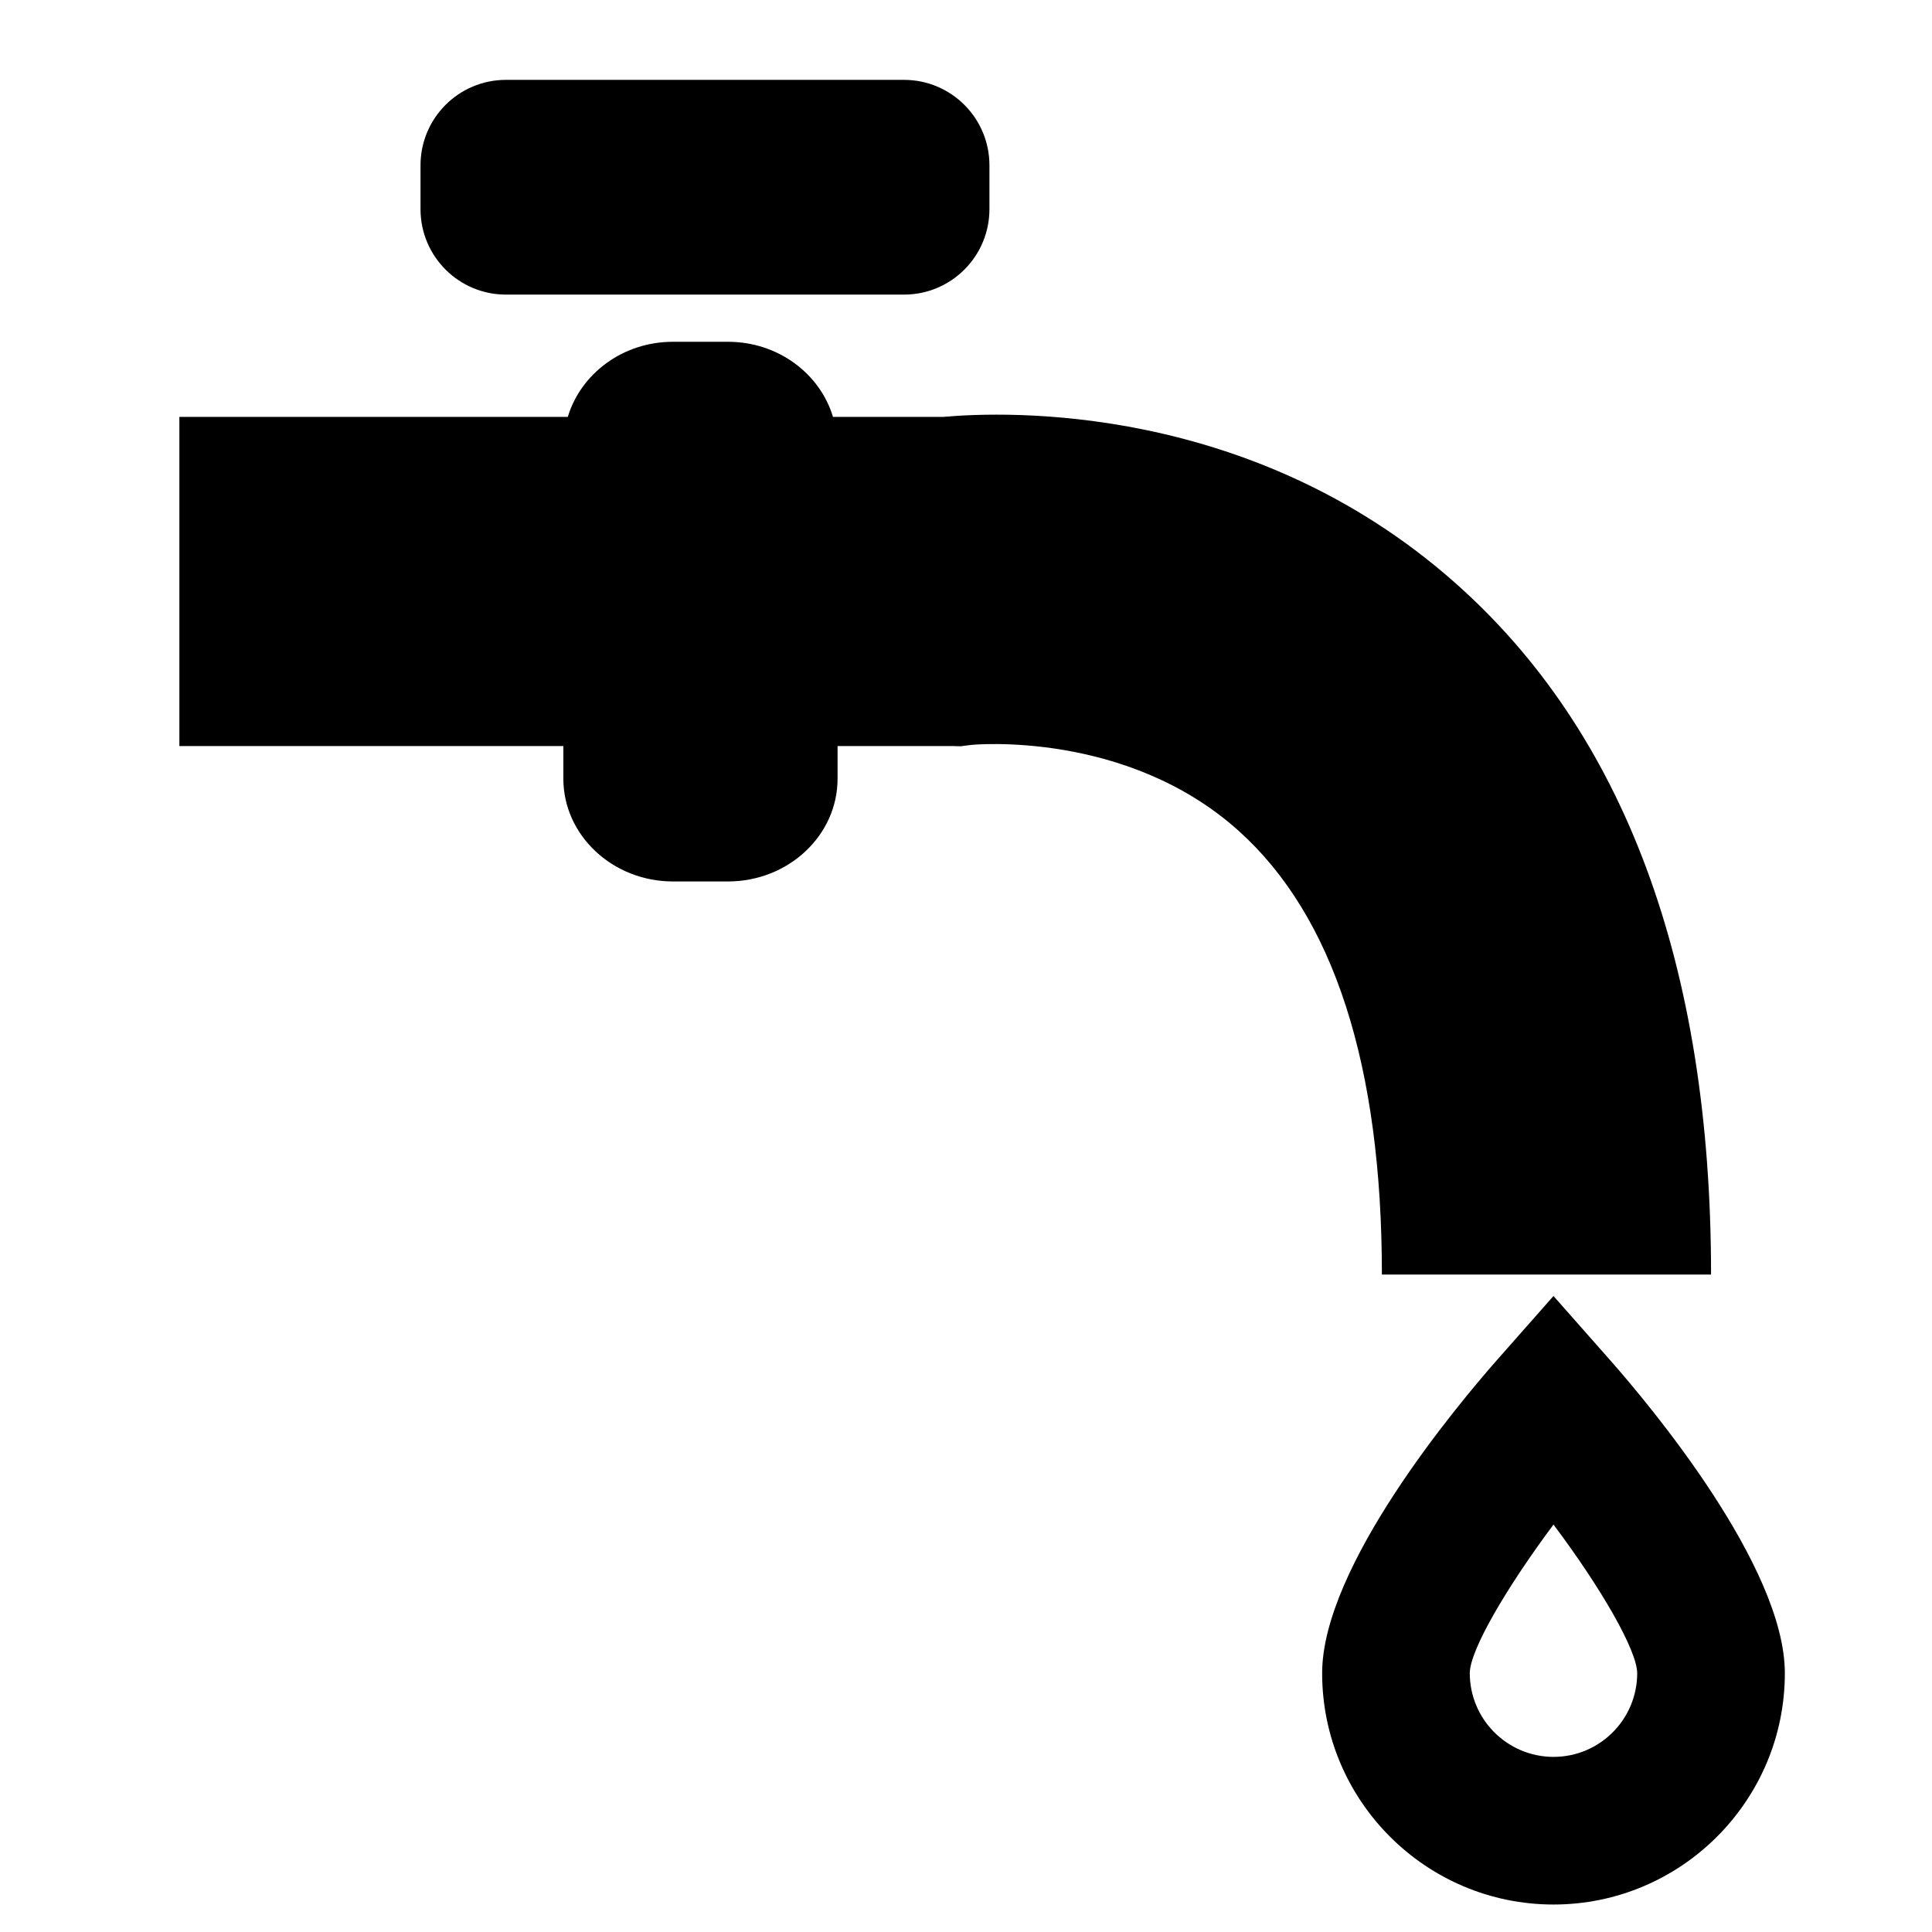
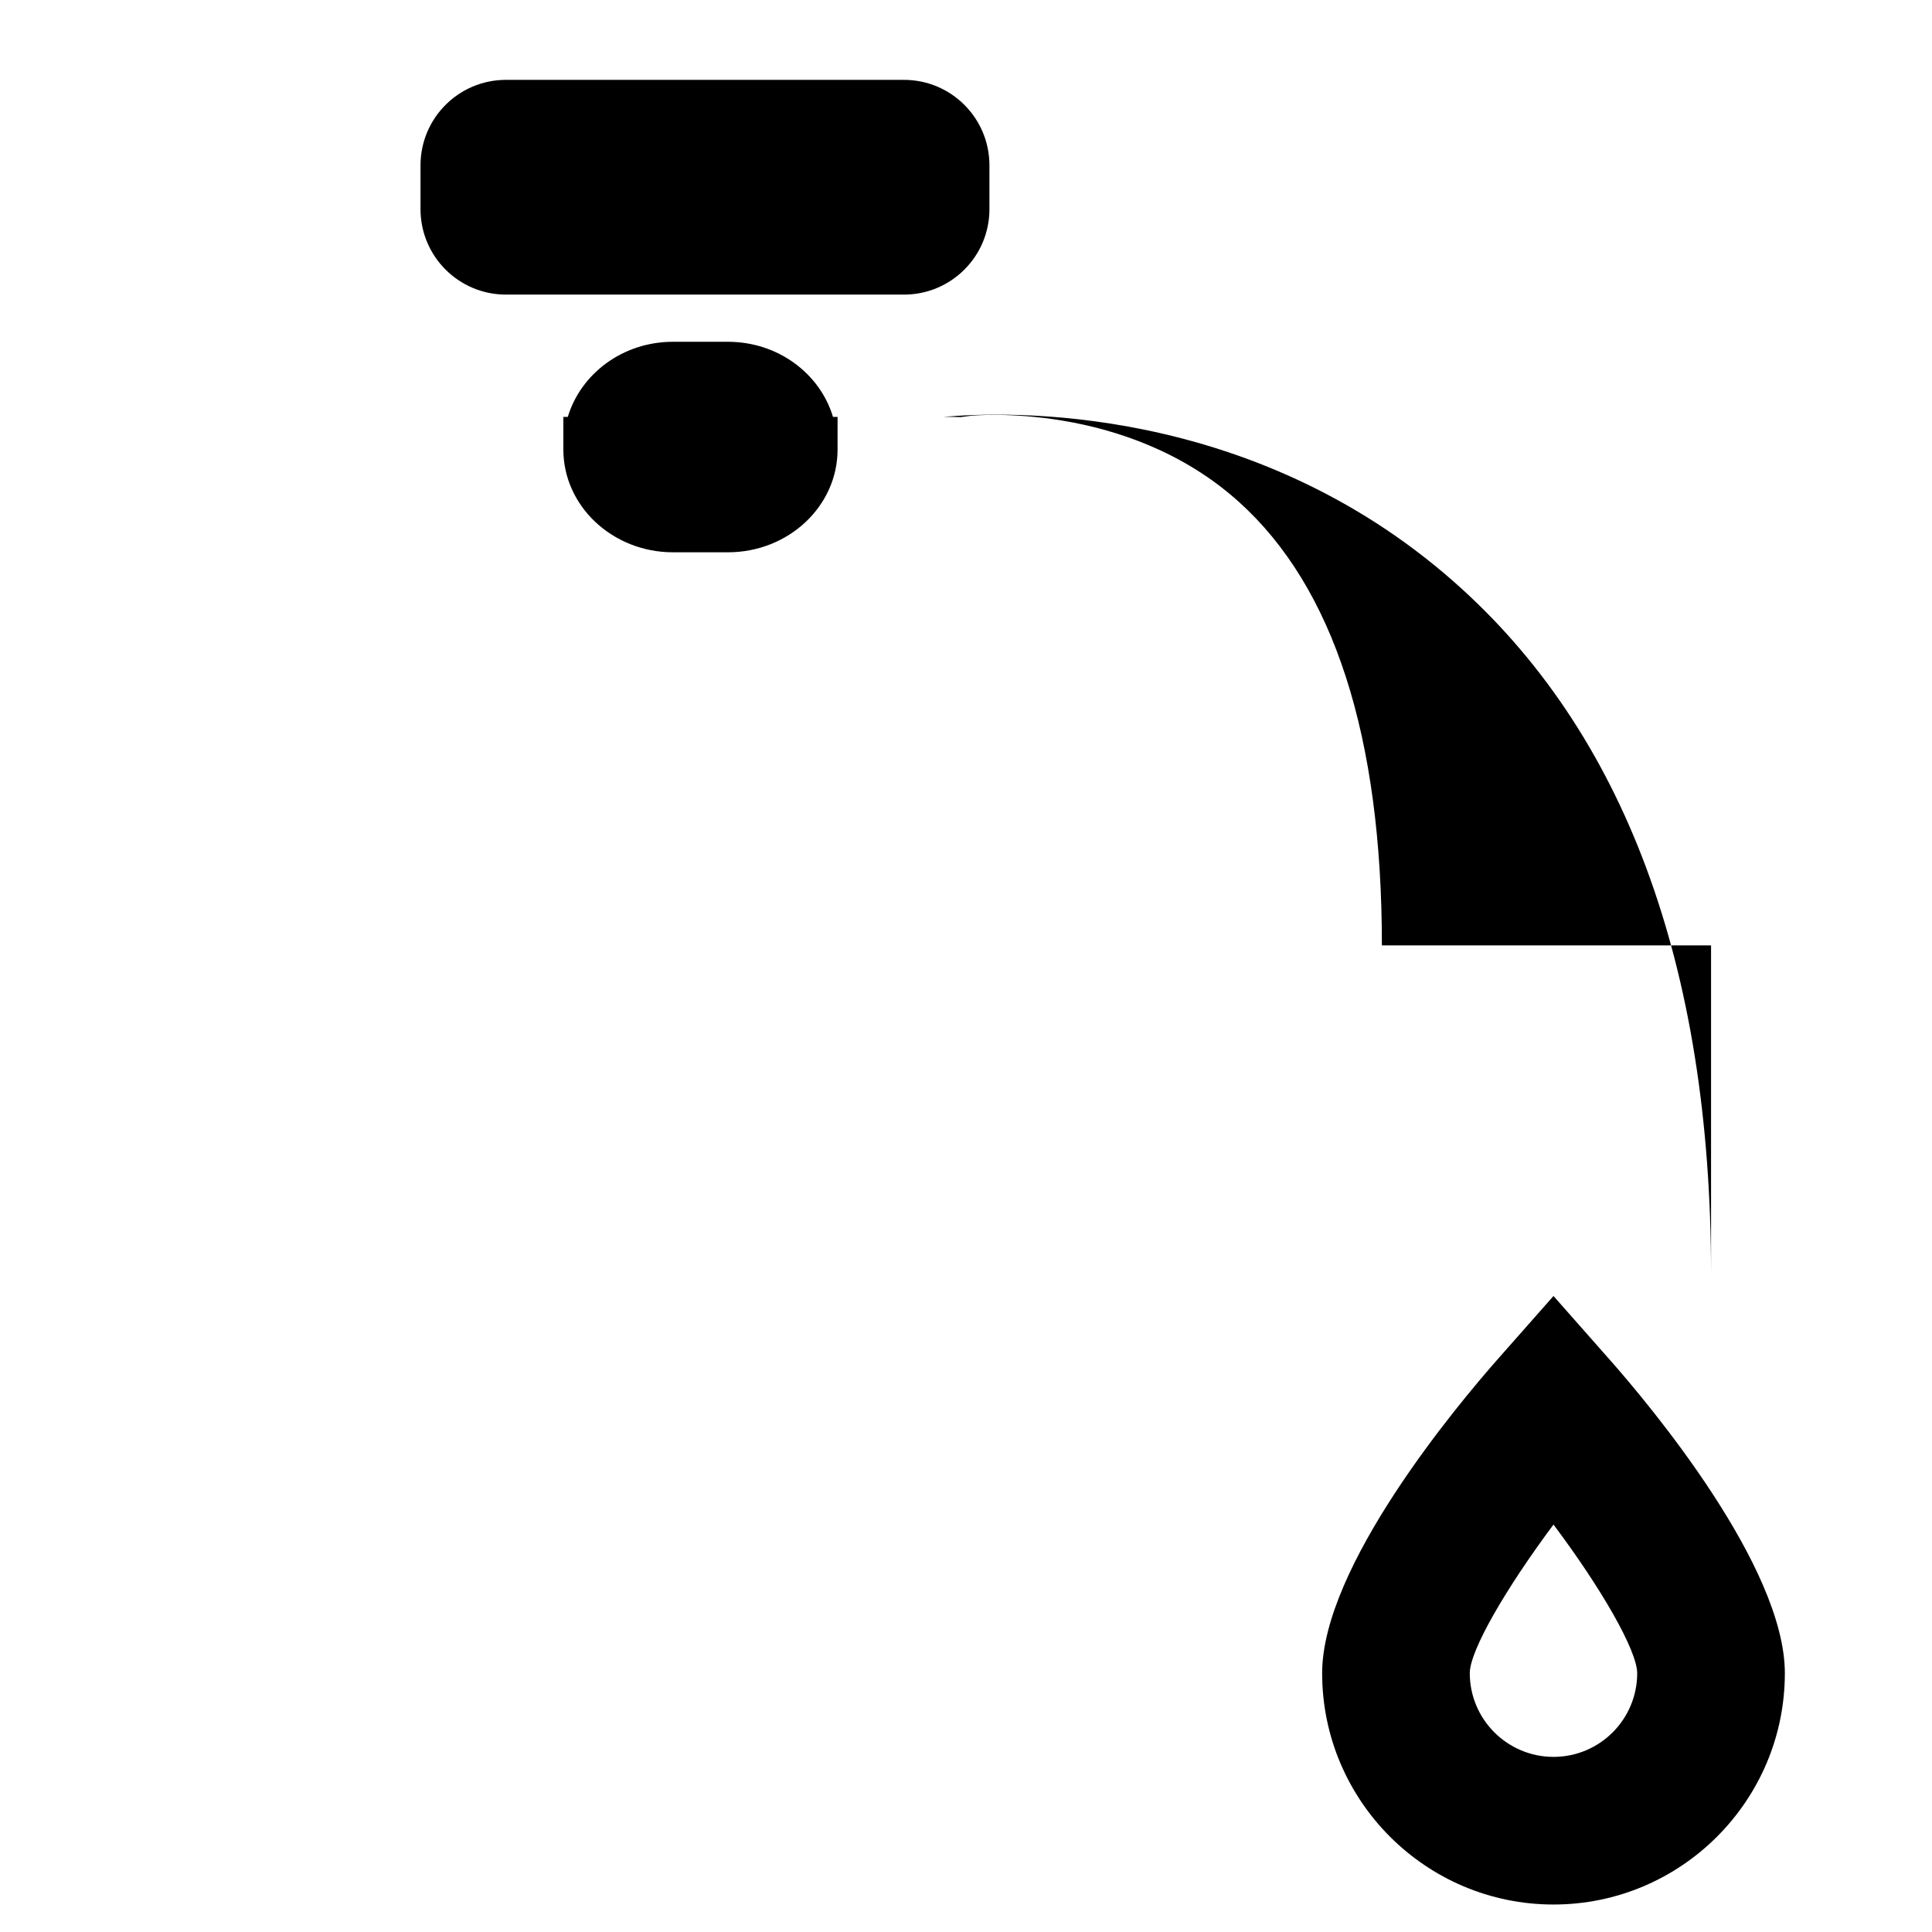
<svg xmlns="http://www.w3.org/2000/svg" height="800" viewBox="0 0 1024 1024" width="800">
-   <path d="m906.895 675.529c0-164.007-45.881-287.583-136.353-367.23-107.742-94.929-237.319-90.326-270.497-87.343h-58.548c-6.849-22.867-29.053-39.805-55.675-39.805h-29.127c-26.622 0-48.826 16.9-55.749 39.805h-205.874v174.466h203.518v17.307c0 30.009 26.107 54.461 58.106 54.461h29.127c32.073 0 58.106-24.413 58.106-54.461v-17.307h60.572l4.676.11 5.45-.699c.848-.11 82.335-8.027 141.914 45.55 50.41 45.292 75.891 124.386 75.891 235.148h174.466zm-638.722-519.382h210.993c24.985-.02 45.233-20.27 45.255-45.253v-23.31c-.02-24.985-20.27-45.233-45.253-45.255h-210.994c-25.002 0-45.27 20.257-45.292 45.253v23.346c.041 24.982 20.304 45.219 45.292 45.219zm584.557 564.01-29.347-33.249-29.347 33.249c-21.872 24.781-93.271 110.135-93.271 166.659 0 67.606 55.012 122.62 122.62 122.62s122.62-55.012 122.62-122.62c0-56.523-71.325-141.875-93.271-166.659zm-29.349 211.03c-24.502-.041-44.35-19.903-44.371-44.405.074-12.117 19.148-44.889 44.371-78.729 25.334 33.767 44.223 66.539 44.371 78.726 0 24.524-19.847 44.407-44.371 44.407z" />
+   <path d="m906.895 675.529c0-164.007-45.881-287.583-136.353-367.23-107.742-94.929-237.319-90.326-270.497-87.343h-58.548c-6.849-22.867-29.053-39.805-55.675-39.805h-29.127c-26.622 0-48.826 16.9-55.749 39.805h-205.874h203.518v17.307c0 30.009 26.107 54.461 58.106 54.461h29.127c32.073 0 58.106-24.413 58.106-54.461v-17.307h60.572l4.676.11 5.45-.699c.848-.11 82.335-8.027 141.914 45.55 50.41 45.292 75.891 124.386 75.891 235.148h174.466zm-638.722-519.382h210.993c24.985-.02 45.233-20.27 45.255-45.253v-23.31c-.02-24.985-20.27-45.233-45.253-45.255h-210.994c-25.002 0-45.27 20.257-45.292 45.253v23.346c.041 24.982 20.304 45.219 45.292 45.219zm584.557 564.01-29.347-33.249-29.347 33.249c-21.872 24.781-93.271 110.135-93.271 166.659 0 67.606 55.012 122.62 122.62 122.62s122.62-55.012 122.62-122.62c0-56.523-71.325-141.875-93.271-166.659zm-29.349 211.03c-24.502-.041-44.35-19.903-44.371-44.405.074-12.117 19.148-44.889 44.371-78.729 25.334 33.767 44.223 66.539 44.371 78.726 0 24.524-19.847 44.407-44.371 44.407z" />
</svg>